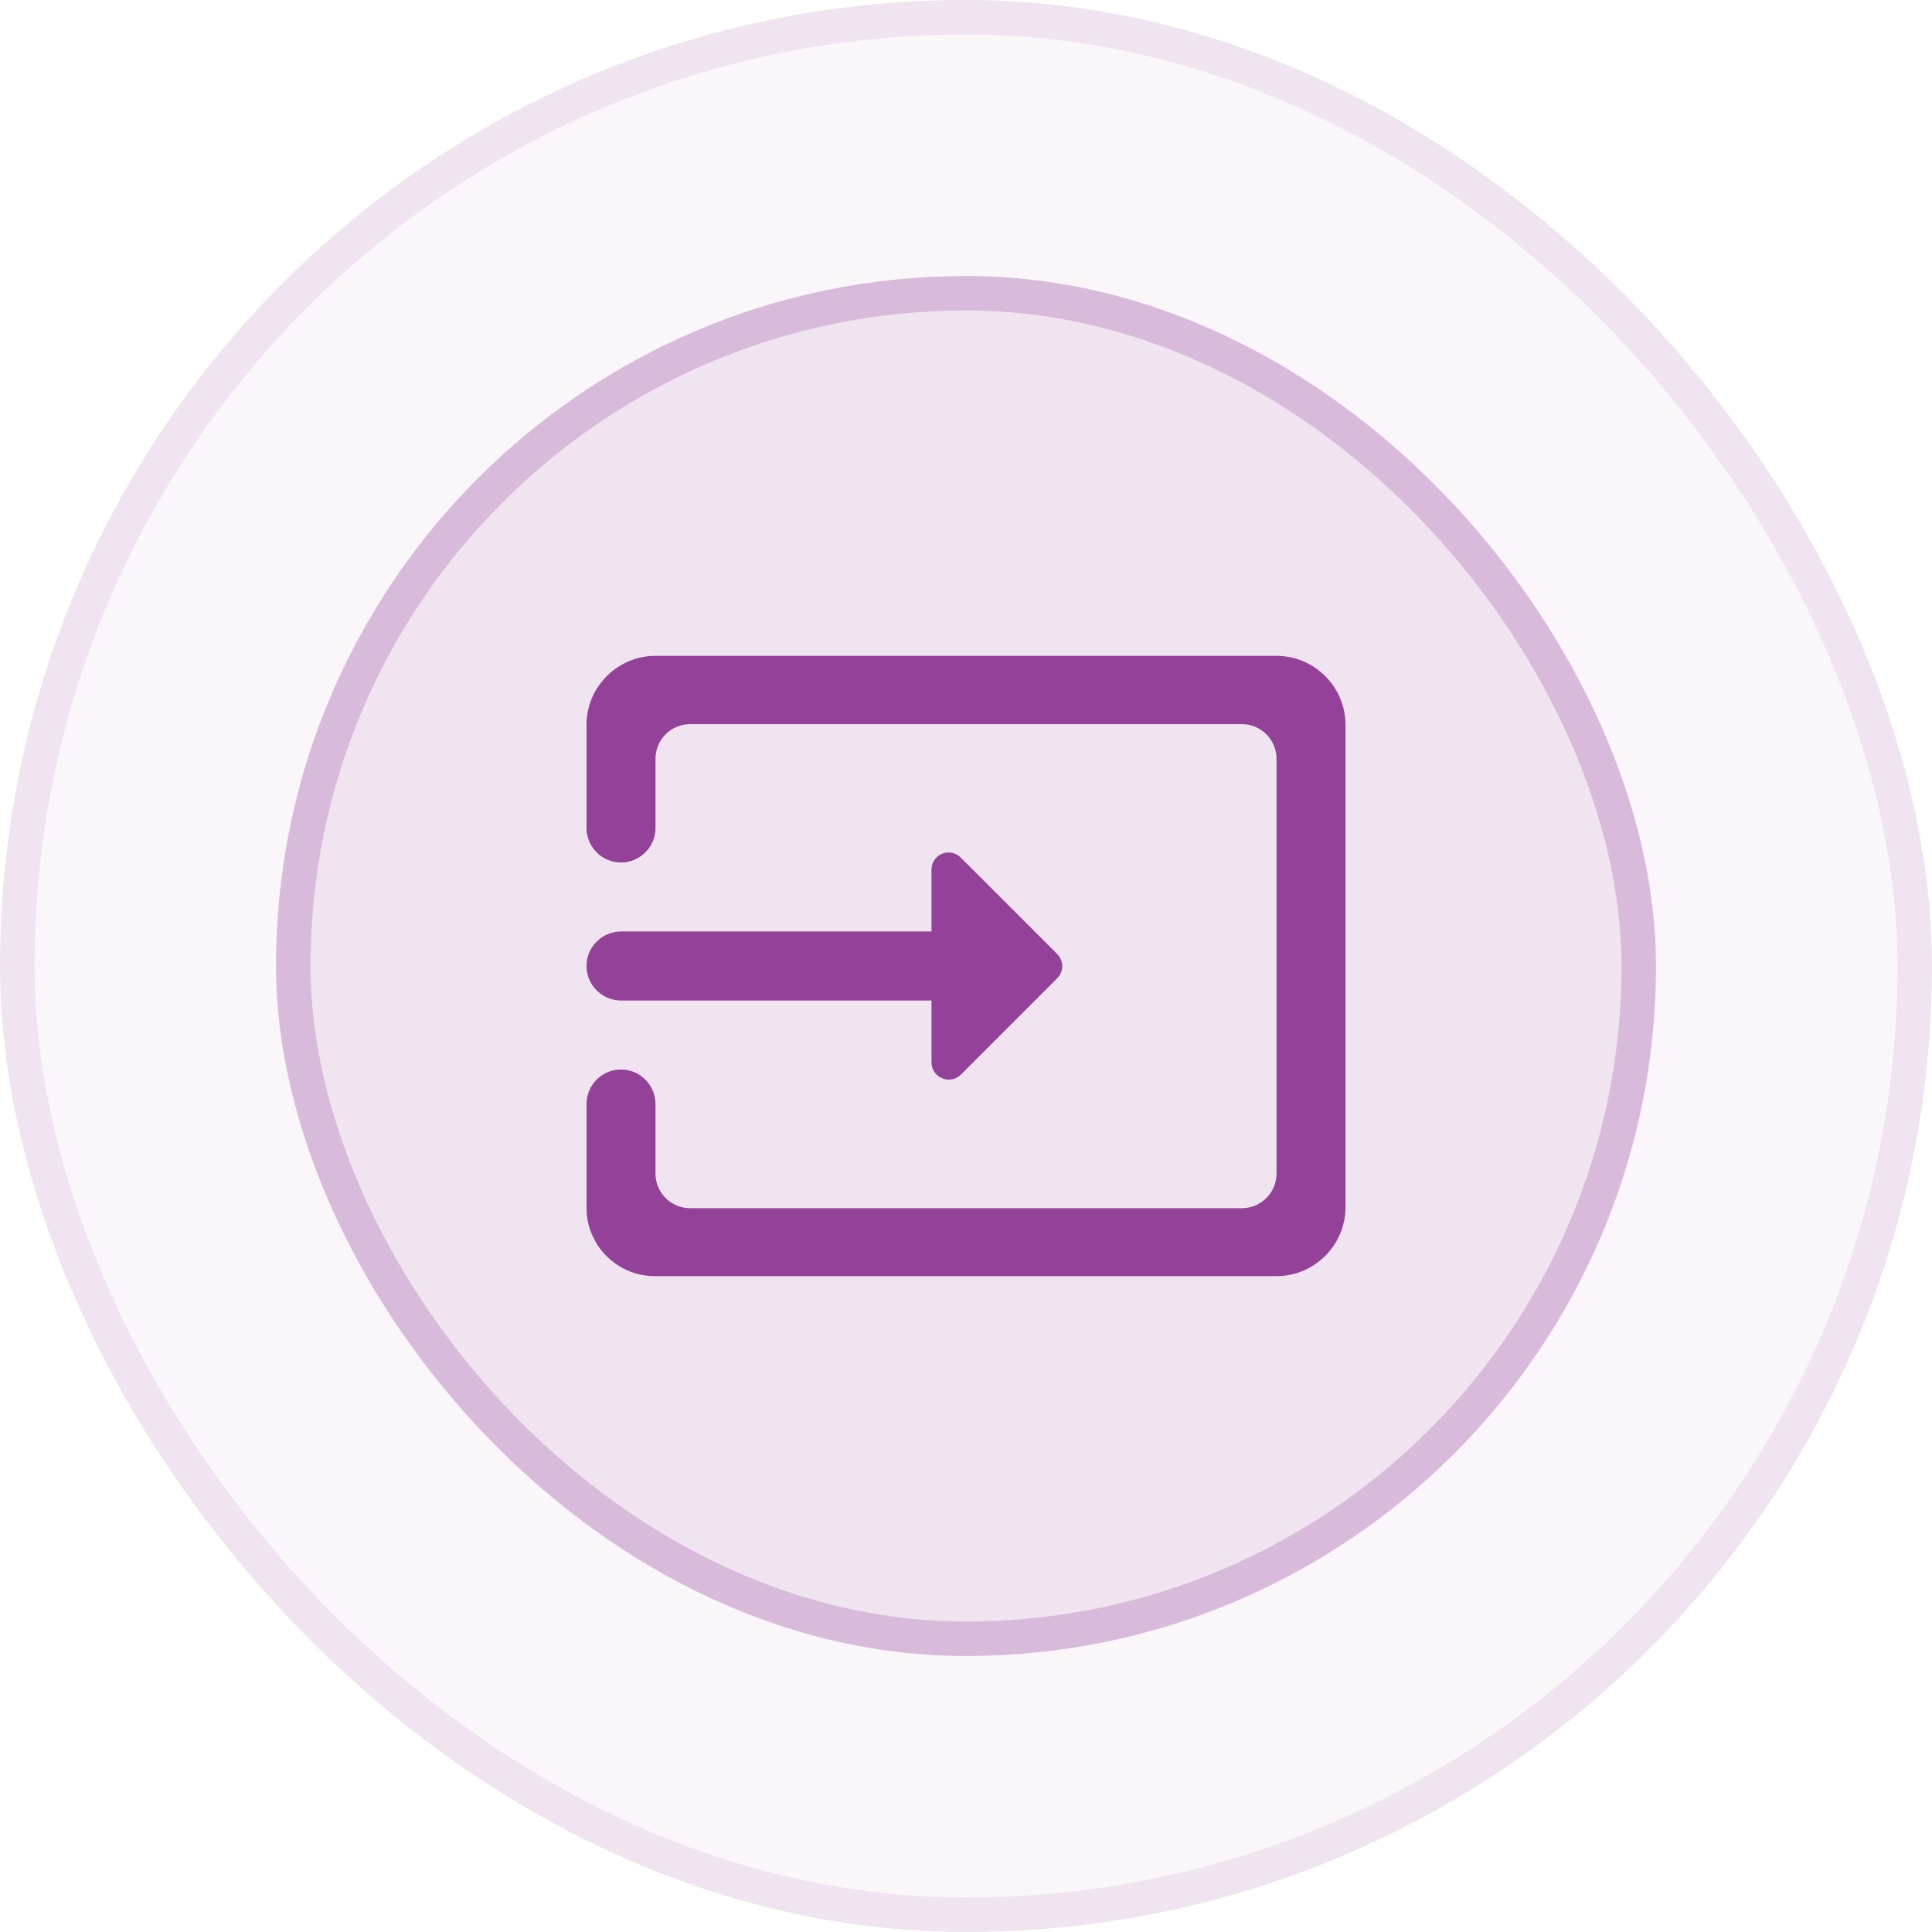
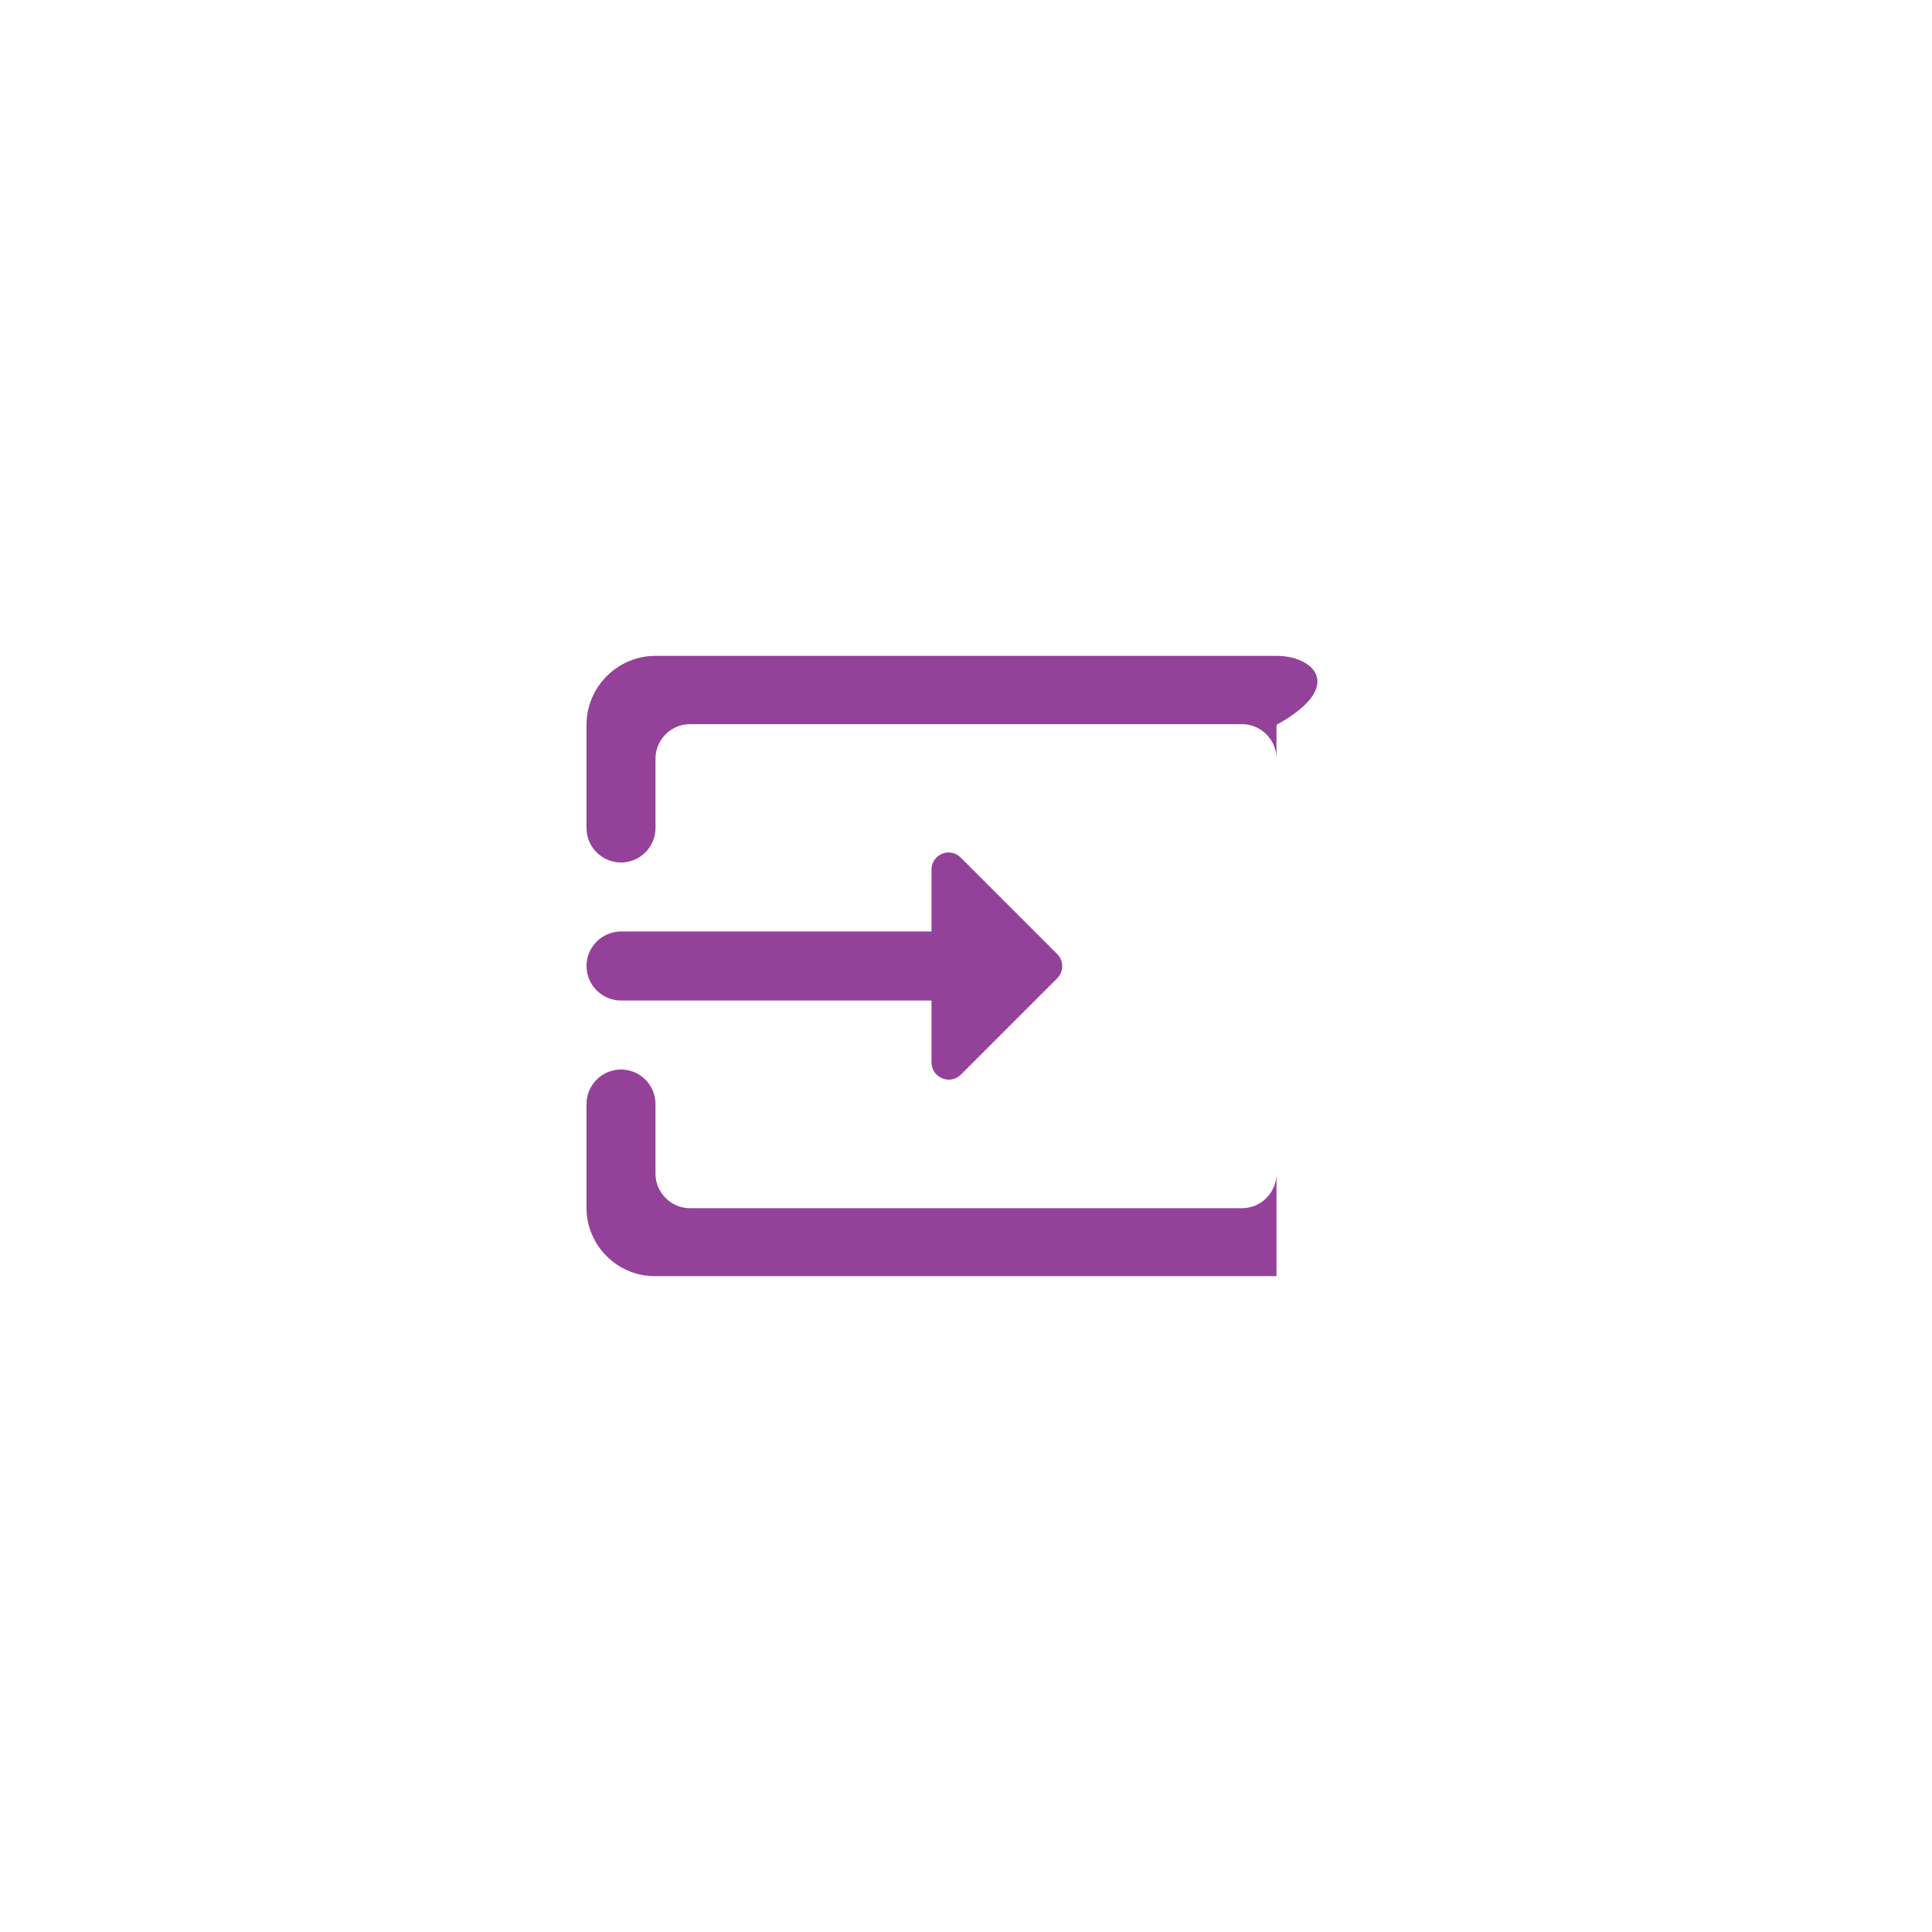
<svg xmlns="http://www.w3.org/2000/svg" width="56" height="56" viewBox="0 0 56 56" fill="none">
-   <rect width="56" height="56" rx="28" fill="#944299" fill-opacity="0.05" />
-   <rect x="0.5" y="0.5" width="55" height="55" rx="27.5" stroke="#944299" stroke-opacity="0.1" />
  <g style="mix-blend-mode:plus-lighter">
-     <rect x="8" y="8" width="40" height="40" rx="20" fill="#944299" fill-opacity="0.1" />
-     <rect x="8.5" y="8.5" width="39" height="39" rx="19.5" stroke="#944299" stroke-opacity="0.25" />
-     <path d="M37 19.01H19C17.9 19.01 17 19.91 17 21.01V24C17 24.55 17.45 25 18 25C18.55 25 19 24.55 19 24V21.99C19 21.44 19.45 20.99 20 20.99H36C36.55 20.99 37 21.44 37 21.99V34.02C37 34.57 36.55 35.02 36 35.02H20C19.45 35.02 19 34.57 19 34.02V32C19 31.45 18.55 31 18 31C17.45 31 17 31.45 17 32V35.01C17 36.1 17.89 36.99 18.98 36.99H37C38.1 36.99 39 36.09 39 34.99V21.01C39 19.91 38.1 19.01 37 19.01ZM27.85 31.15L30.64 28.36C30.84 28.16 30.84 27.85 30.64 27.65L27.85 24.86C27.781 24.789 27.692 24.74 27.596 24.72C27.499 24.7 27.398 24.709 27.306 24.747C27.215 24.785 27.137 24.849 27.082 24.931C27.028 25.014 26.999 25.111 27 25.21V27H18C17.45 27 17 27.45 17 28C17 28.55 17.45 29 18 29H27V30.79C27 31.24 27.54 31.46 27.85 31.15Z" fill="#944299" />
+     <path d="M37 19.01H19C17.9 19.01 17 19.91 17 21.01V24C17 24.55 17.45 25 18 25C18.55 25 19 24.55 19 24V21.99C19 21.44 19.45 20.99 20 20.99H36C36.55 20.99 37 21.44 37 21.99V34.02C37 34.57 36.55 35.02 36 35.02H20C19.45 35.02 19 34.57 19 34.02V32C19 31.45 18.55 31 18 31C17.45 31 17 31.45 17 32V35.01C17 36.1 17.89 36.99 18.98 36.99H37V21.01C39 19.91 38.1 19.01 37 19.01ZM27.85 31.15L30.64 28.36C30.84 28.16 30.84 27.85 30.64 27.65L27.85 24.86C27.781 24.789 27.692 24.74 27.596 24.72C27.499 24.7 27.398 24.709 27.306 24.747C27.215 24.785 27.137 24.849 27.082 24.931C27.028 25.014 26.999 25.111 27 25.21V27H18C17.45 27 17 27.45 17 28C17 28.55 17.45 29 18 29H27V30.79C27 31.24 27.54 31.46 27.85 31.15Z" fill="#944299" />
  </g>
</svg>